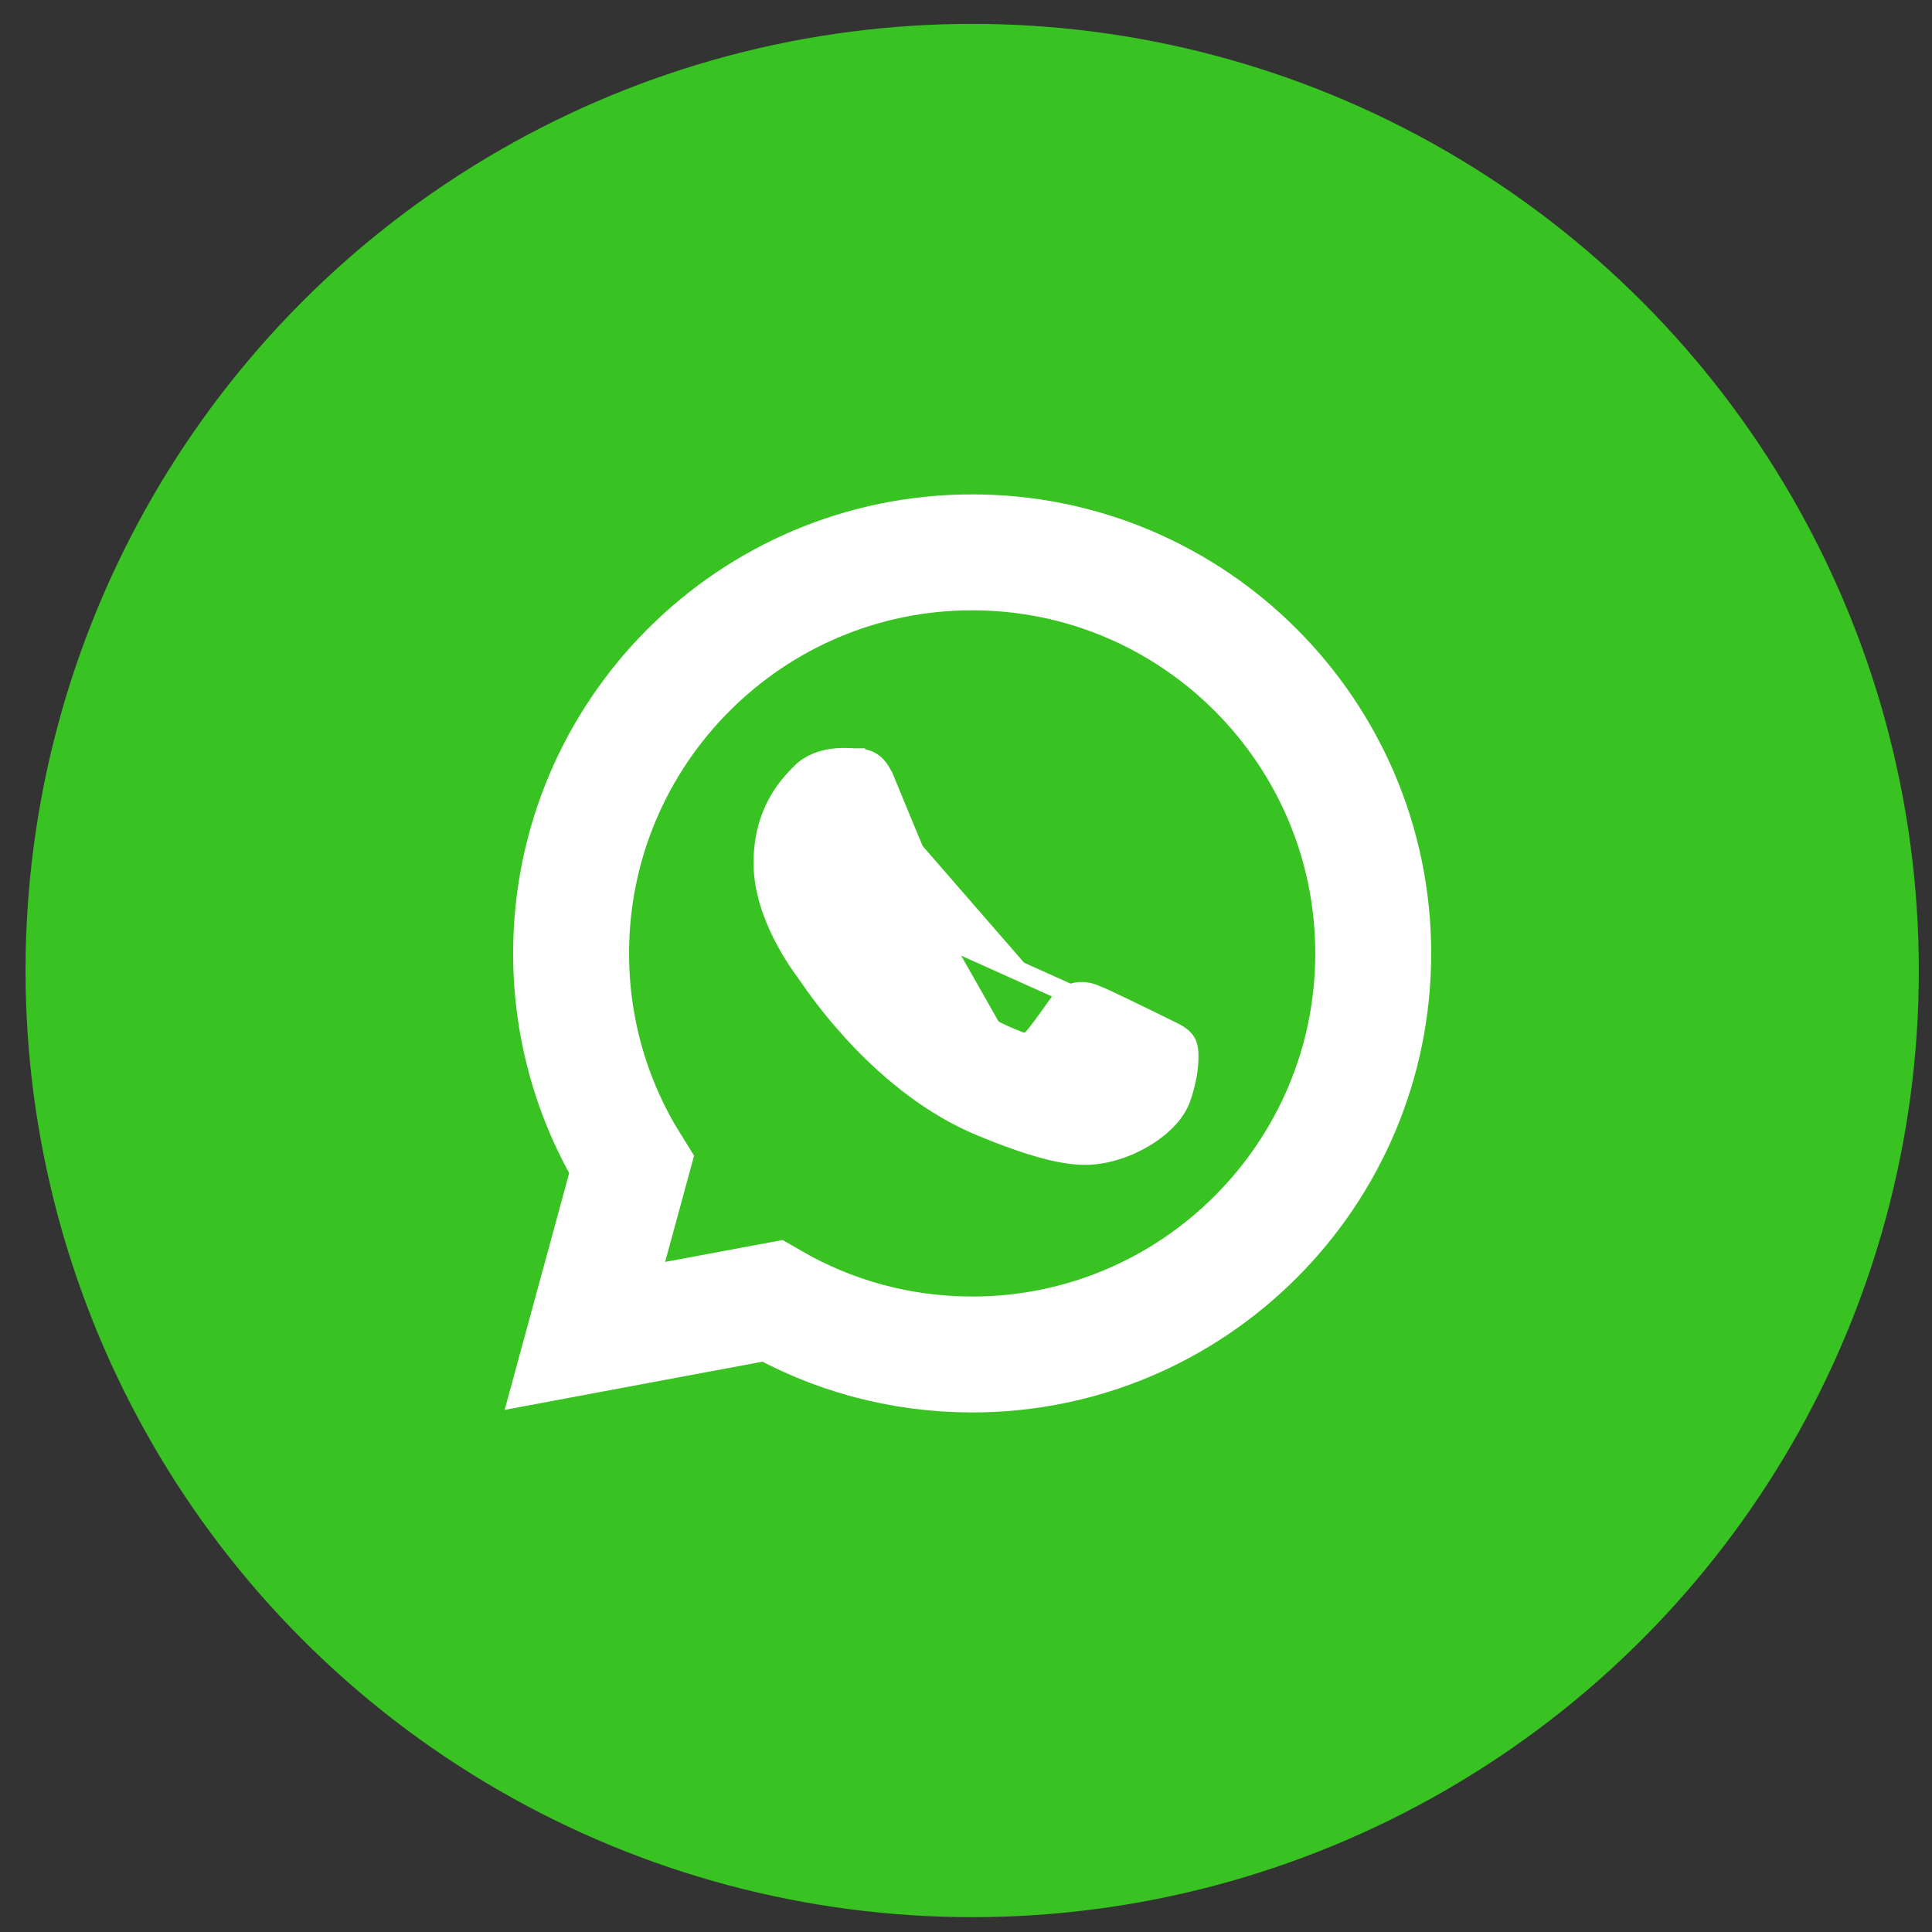
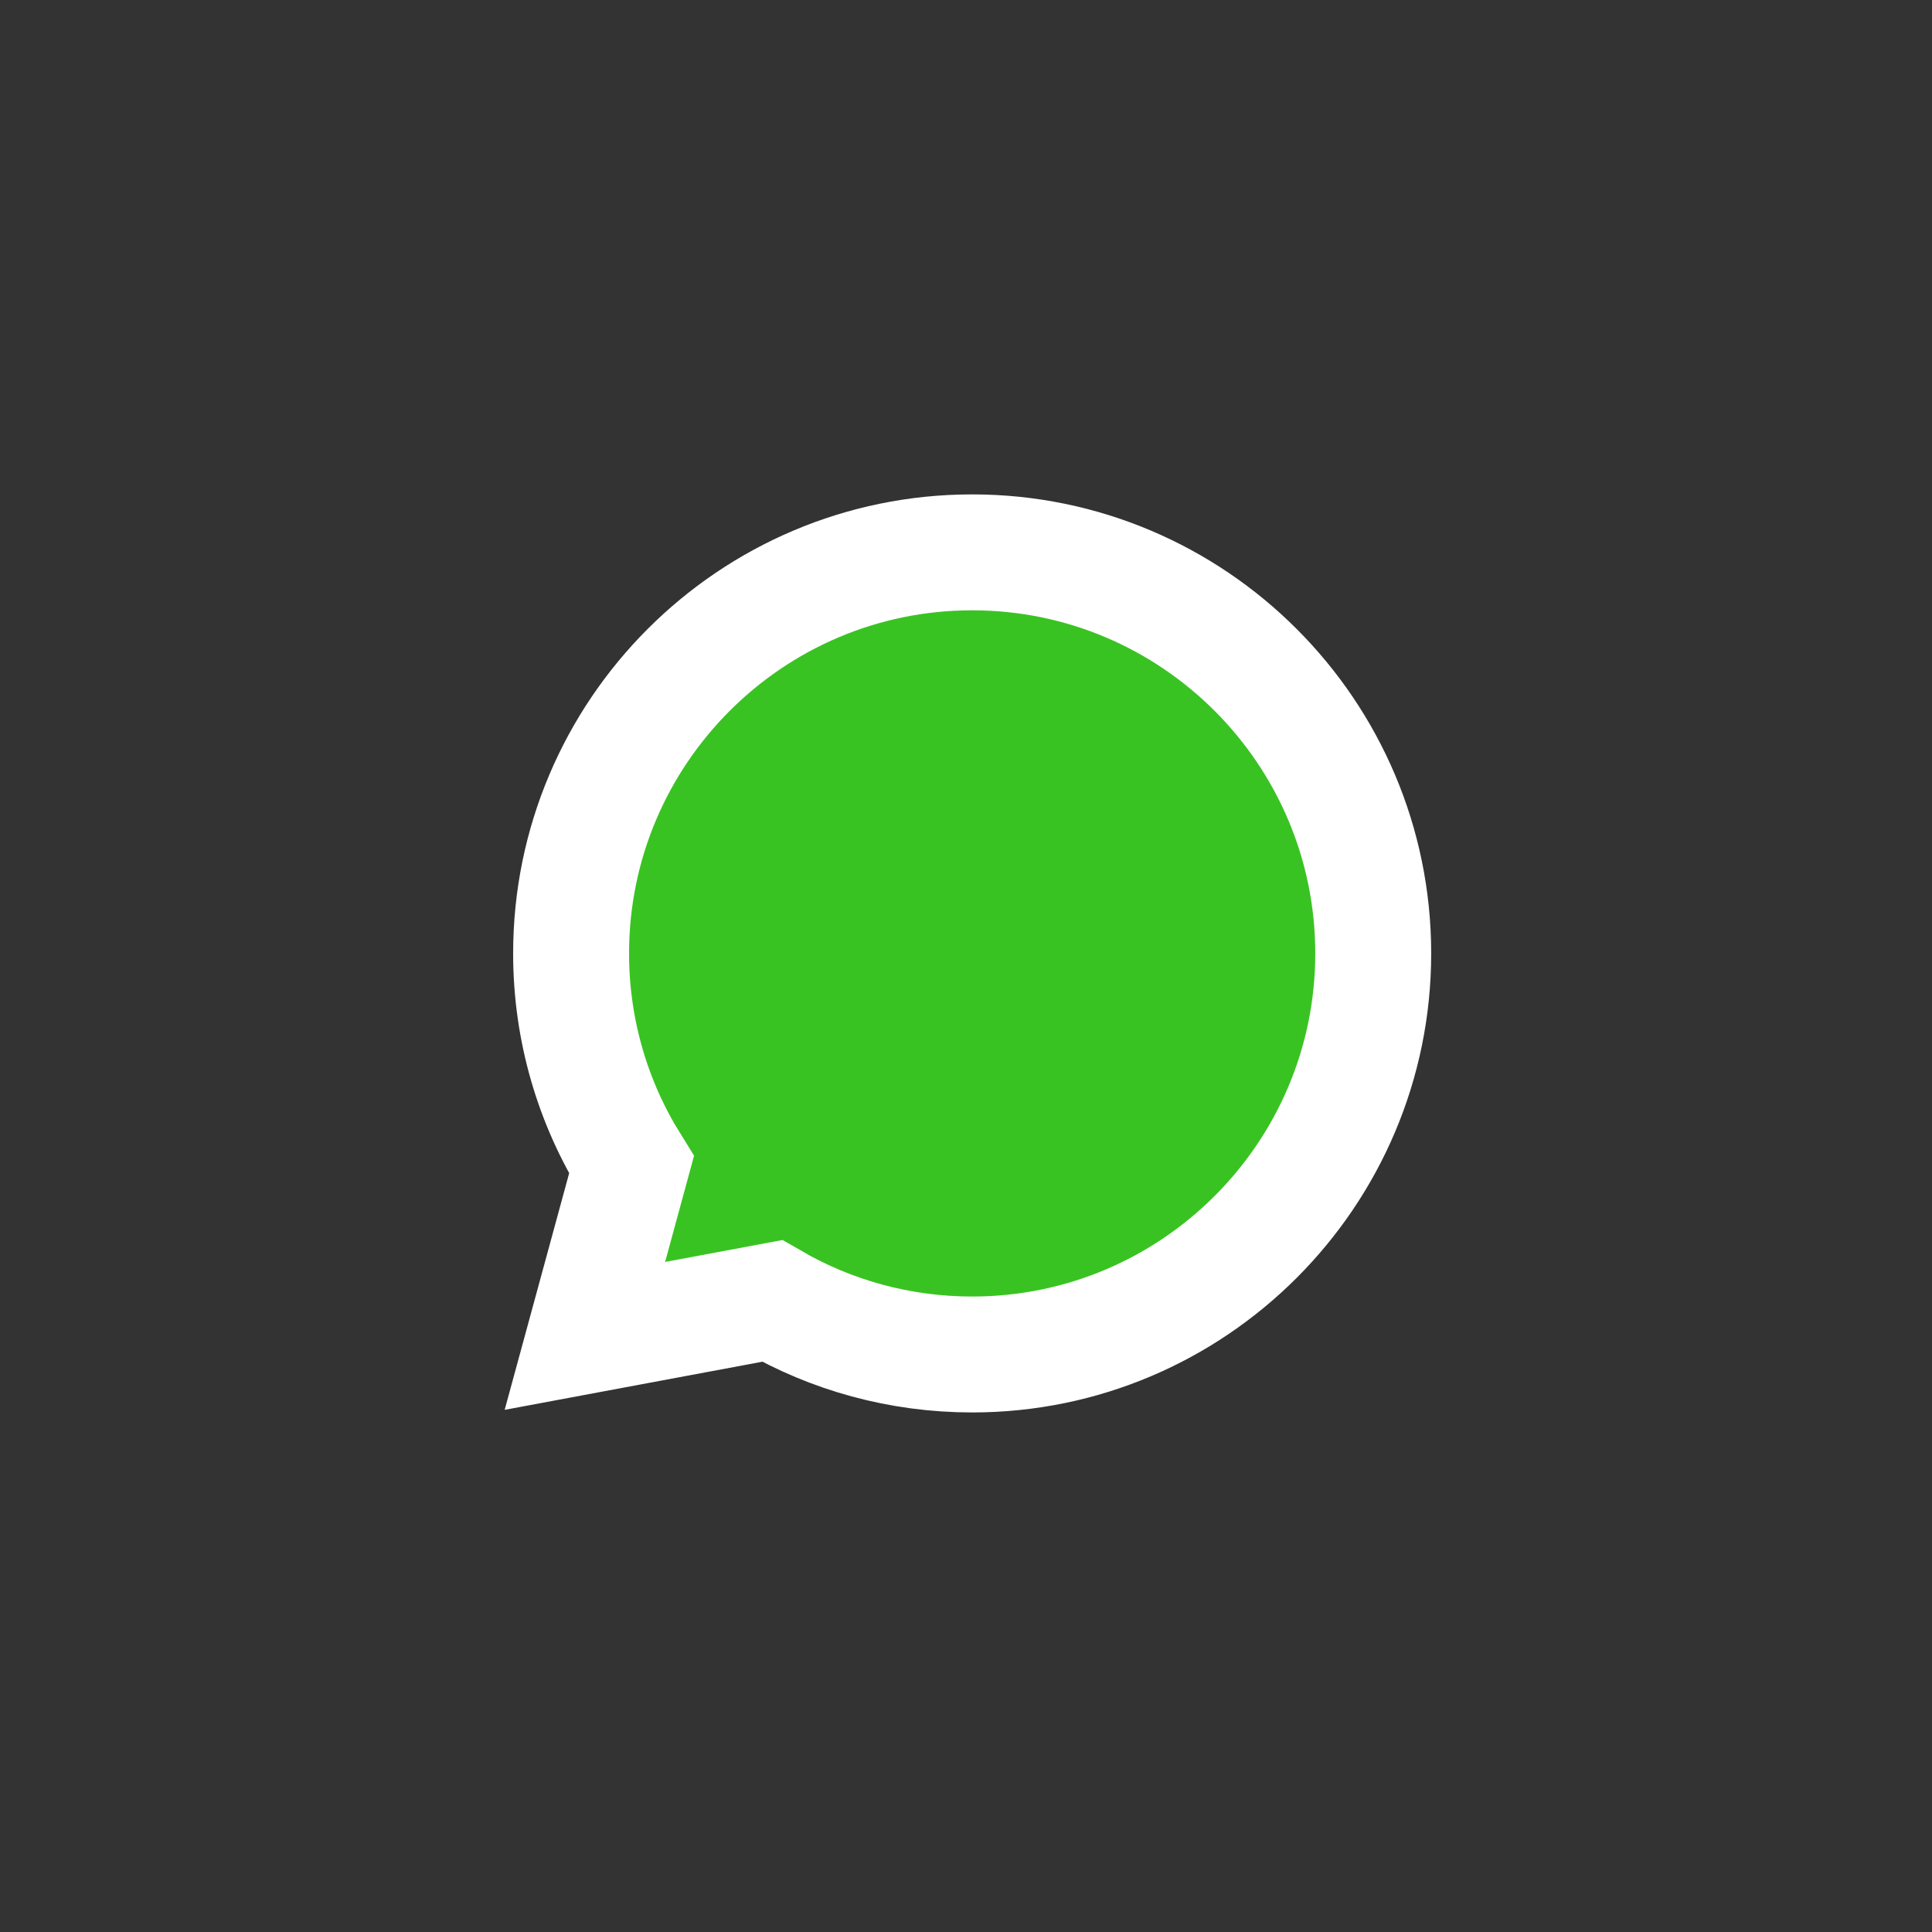
<svg xmlns="http://www.w3.org/2000/svg" width="50" height="50" viewBox="0 0 50 50" fill="none">
  <rect x="0" y="0" width="50" height="50" fill="#333333" stroke="none" />
-   <circle cx="25.16" cy="25.117" r="24.499" fill="#39C322" />
-   <path d="M19.982 33.668C21.509 34.552 23.277 35.054 25.162 35.054C30.887 35.054 35.539 30.398 35.539 24.675C35.539 18.951 30.887 14.295 25.162 14.295H25.157C19.433 14.295 14.78 18.95 14.78 24.675C14.78 26.679 15.352 28.557 16.343 30.147L15.766 32.265L15.137 34.573L17.489 34.133L19.982 33.668Z" fill="#39C322" stroke="white" stroke-width="3" />
-   <path d="M22.115 19.867L22.127 19.617C22.119 19.617 22.111 19.616 22.103 19.616C22.021 19.612 21.924 19.607 21.817 19.607C21.441 19.607 21.01 19.715 20.731 20L20.731 20C20.723 20.008 20.716 20.016 20.708 20.024C20.422 20.315 19.752 20.997 19.752 22.336C19.752 23.03 20.003 23.697 20.259 24.202C20.503 24.683 20.761 25.035 20.842 25.145C20.846 25.152 20.851 25.157 20.854 25.162L20.854 25.162L20.857 25.166C20.865 25.176 20.881 25.2 20.905 25.234C21.218 25.69 22.884 28.116 25.381 29.15C26.409 29.576 27.091 29.776 27.584 29.854C28.087 29.934 28.386 29.886 28.639 29.832L28.64 29.832C29.011 29.751 29.423 29.576 29.772 29.34C30.117 29.106 30.432 28.792 30.565 28.418L30.565 28.418C30.679 28.094 30.737 27.793 30.758 27.554C30.768 27.434 30.77 27.327 30.763 27.238C30.758 27.161 30.744 27.059 30.699 26.979L30.699 26.979L30.698 26.977C30.629 26.858 30.516 26.788 30.427 26.739C30.374 26.71 30.305 26.677 30.233 26.642C30.188 26.62 30.141 26.598 30.097 26.576L30.097 26.575C29.966 26.51 29.582 26.32 29.201 26.137C28.833 25.959 28.442 25.773 28.301 25.724C28.152 25.668 27.984 25.642 27.813 25.686C27.637 25.732 27.491 25.844 27.375 26.008L27.579 26.152M22.115 19.867L22.125 19.617C22.129 19.617 22.132 19.617 22.136 19.617C22.255 19.622 22.418 19.629 22.567 19.726C22.719 19.826 22.819 19.992 22.909 20.209L22.91 20.209C22.977 20.371 23.072 20.602 23.173 20.848C23.401 21.401 23.661 22.03 23.702 22.119C23.768 22.255 23.883 22.532 23.739 22.817C23.646 23.013 23.557 23.116 23.441 23.249C23.433 23.258 23.424 23.268 23.416 23.278C23.357 23.346 23.3 23.407 23.246 23.463C23.236 23.474 23.226 23.485 23.216 23.495C23.153 23.562 23.095 23.626 23.035 23.7L23.031 23.705L23.031 23.705C22.962 23.785 22.935 23.821 22.924 23.855C22.92 23.866 22.919 23.875 22.92 23.888C22.922 23.901 22.928 23.928 22.952 23.969C23.101 24.22 23.606 25.043 24.343 25.699L24.343 25.699C25.222 26.481 25.942 26.772 26.275 26.906C26.305 26.919 26.332 26.929 26.355 26.939L26.259 27.17M22.115 19.867C22.107 19.866 22.099 19.866 22.09 19.866C22.008 19.861 21.917 19.857 21.817 19.857C21.478 19.857 21.124 19.957 20.909 20.175C20.902 20.183 20.894 20.191 20.886 20.199C20.612 20.478 20.002 21.099 20.002 22.336C20.002 23.576 20.881 24.776 21.044 24.998C21.049 25.005 21.052 25.01 21.056 25.015L23.477 22.226C23.433 22.135 23.164 21.482 22.933 20.922C22.835 20.683 22.743 20.46 22.679 20.305C22.506 19.893 22.376 19.878 22.115 19.867ZM26.259 27.17L26.355 26.939C26.503 27 26.637 26.97 26.703 26.9C26.862 26.728 27.057 26.454 27.273 26.15C27.307 26.103 27.341 26.055 27.375 26.007L27.579 26.152M26.259 27.17C26.473 27.259 26.729 27.238 26.885 27.071C27.057 26.886 27.264 26.595 27.478 26.294C27.511 26.247 27.545 26.199 27.579 26.152M26.259 27.17C26.236 27.16 26.209 27.149 26.179 27.137C25.84 27 25.088 26.697 24.177 25.886C23.409 25.202 22.887 24.351 22.736 24.096C22.588 23.839 22.716 23.689 22.834 23.55C22.836 23.548 22.838 23.545 22.841 23.543L28.216 25.959C27.981 25.87 27.756 25.901 27.579 26.152" fill="white" stroke="white" stroke-width="0.5" />
+   <path d="M19.982 33.668C21.509 34.552 23.277 35.054 25.162 35.054C30.887 35.054 35.539 30.398 35.539 24.675C35.539 18.951 30.887 14.295 25.162 14.295H25.157C19.433 14.295 14.78 18.95 14.78 24.675C14.78 26.679 15.352 28.557 16.343 30.147L15.766 32.265L15.137 34.573L19.982 33.668Z" fill="#39C322" stroke="white" stroke-width="3" />
</svg>